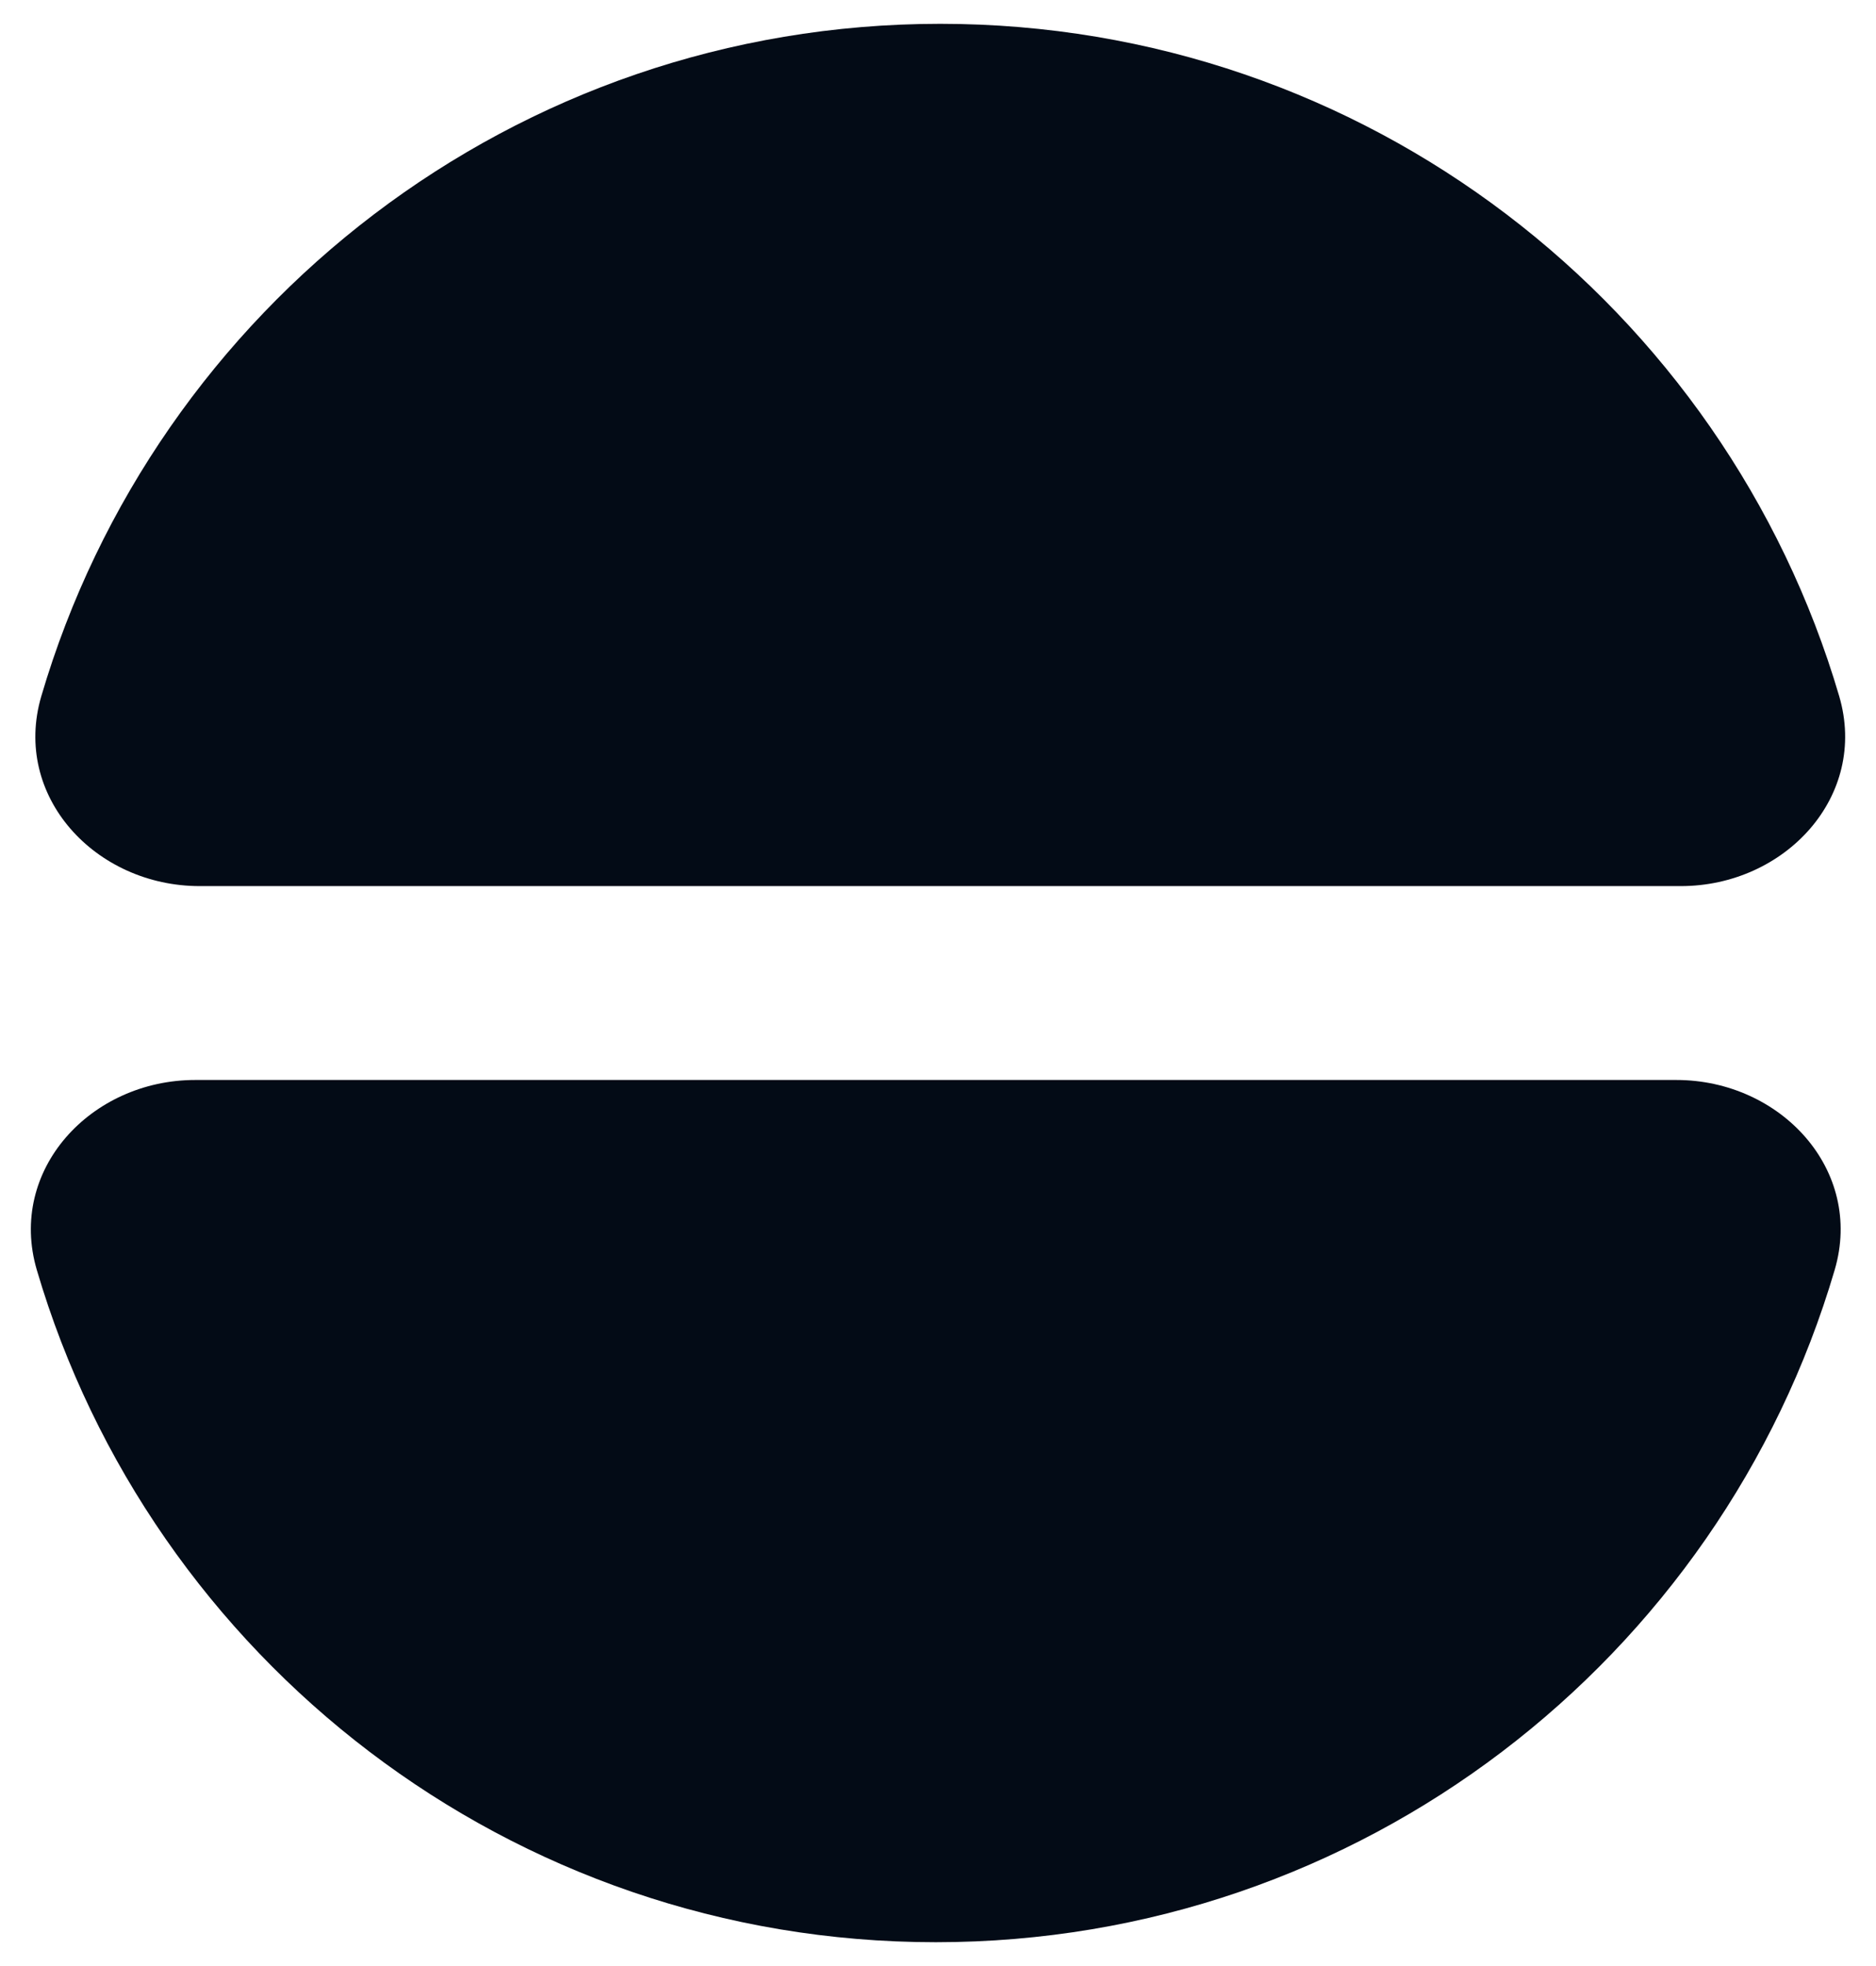
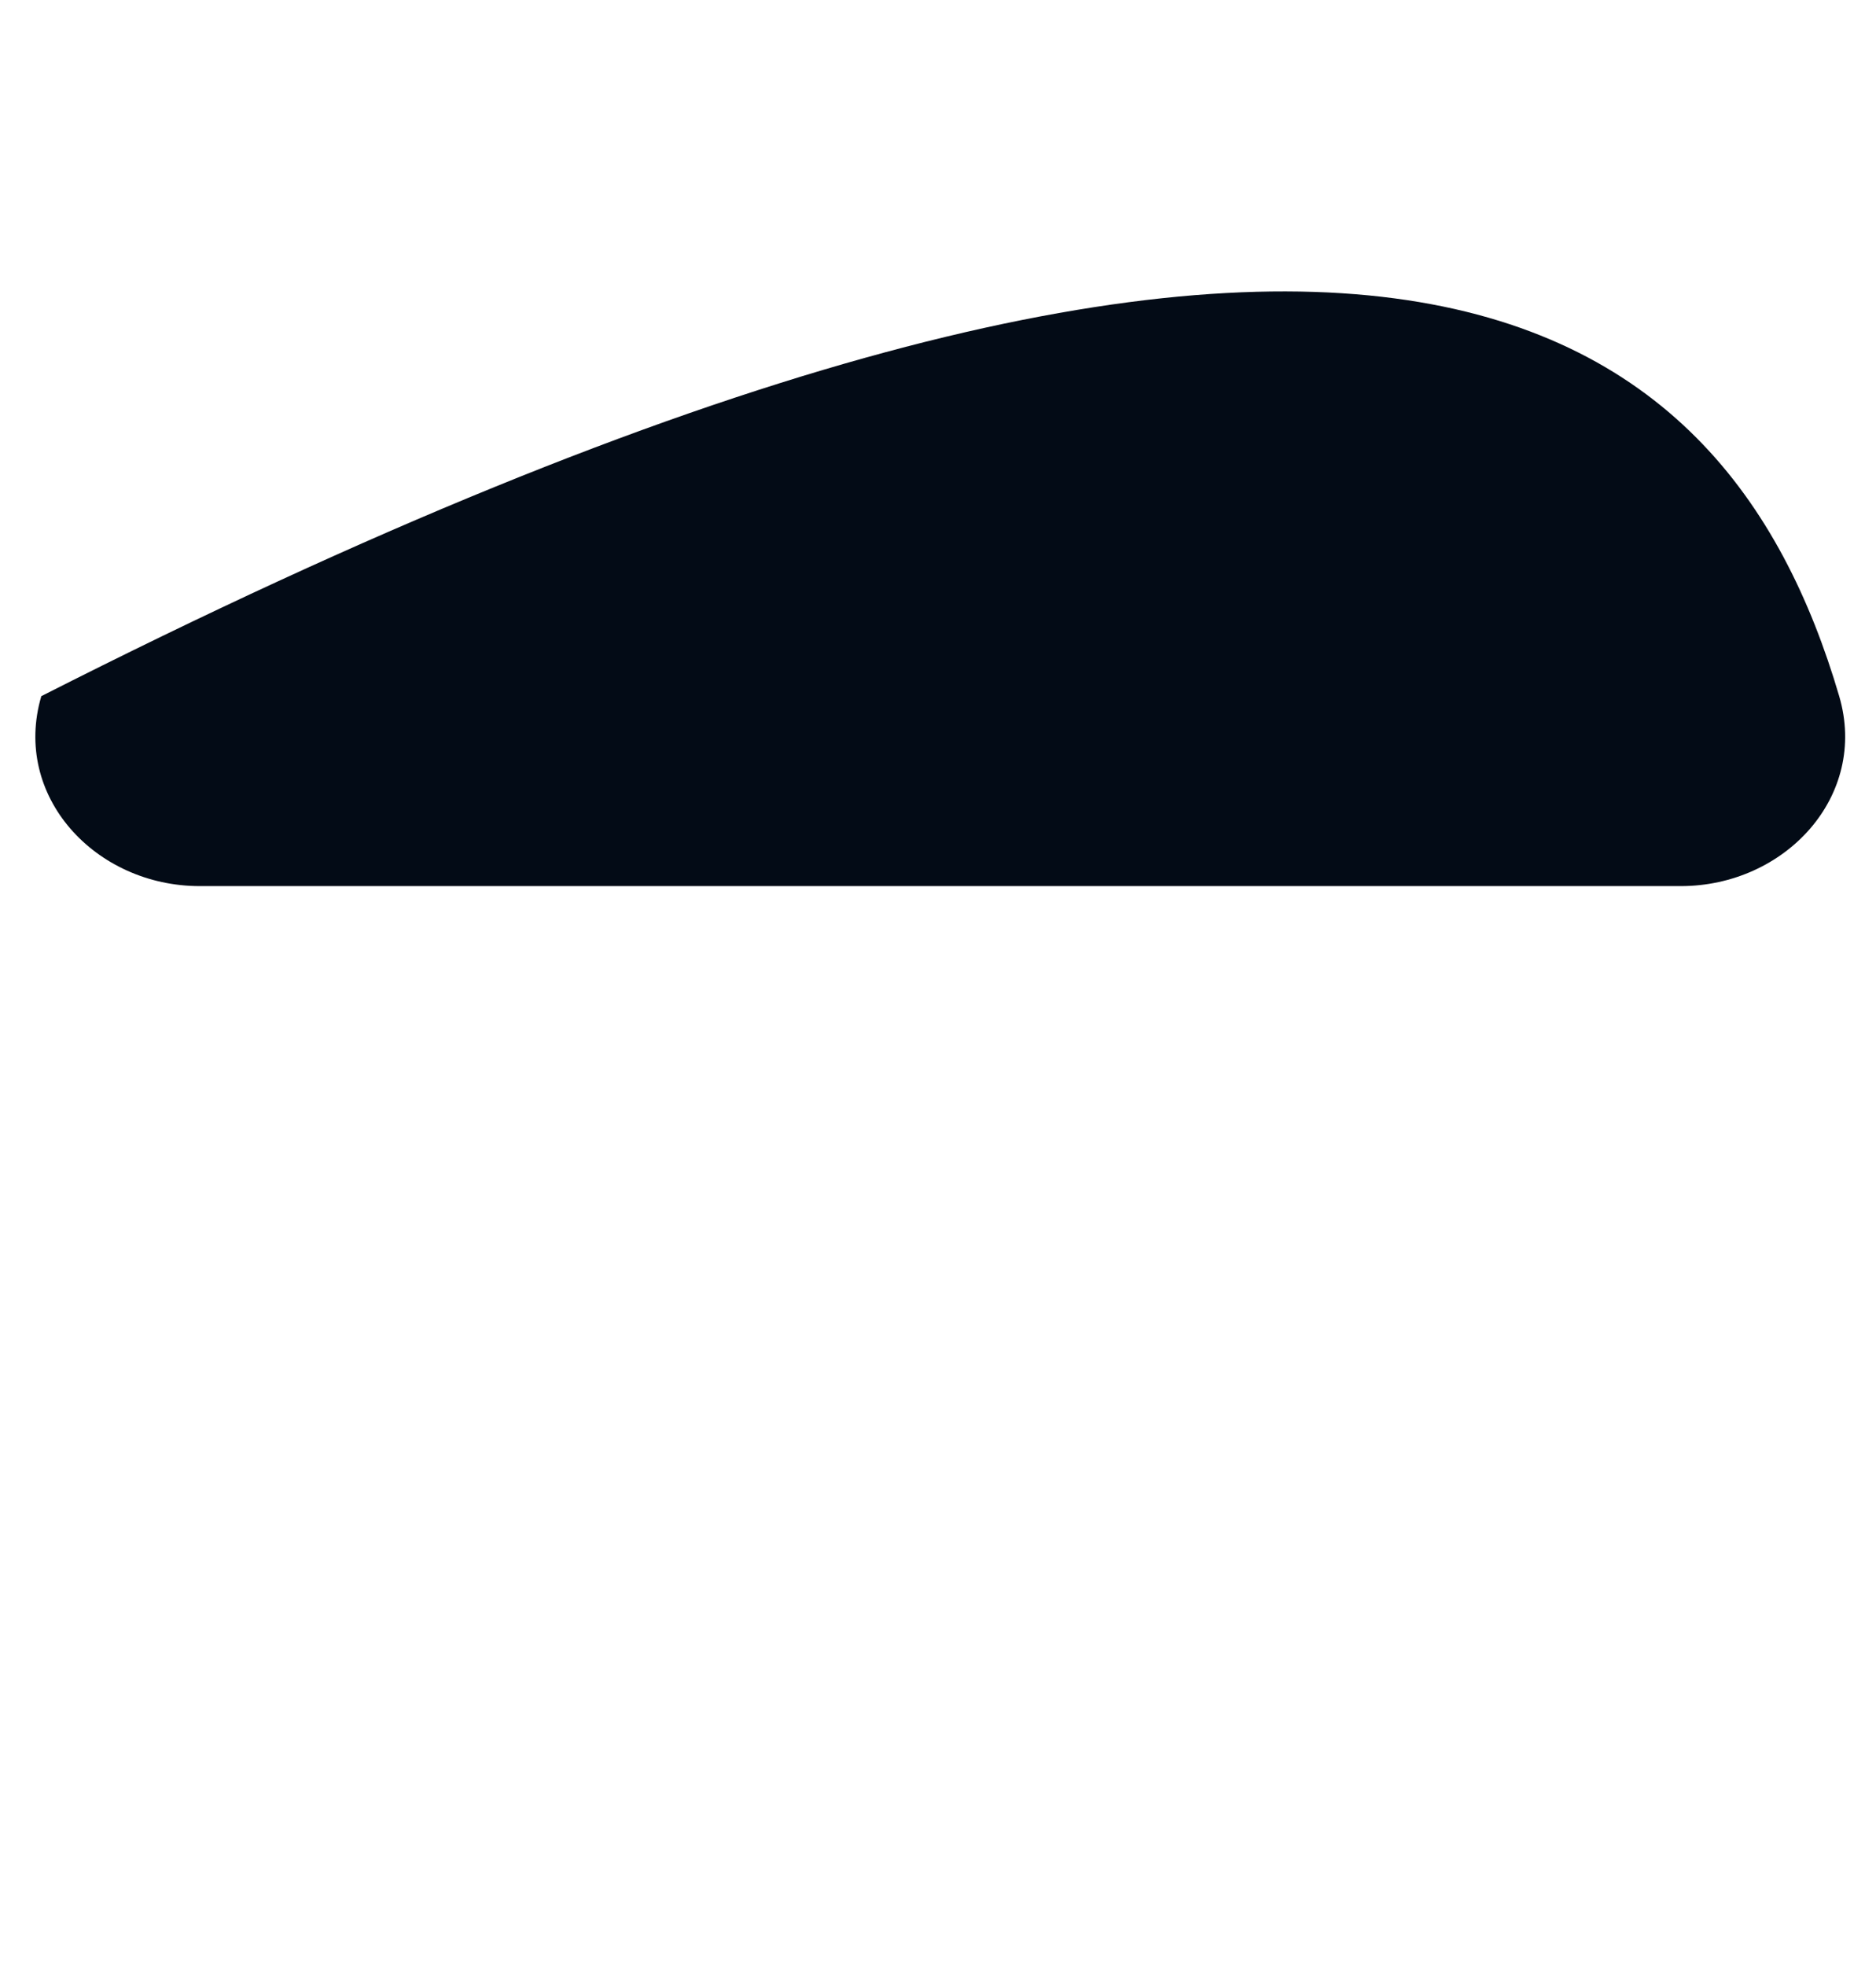
<svg xmlns="http://www.w3.org/2000/svg" width="42" height="44" viewBox="0 0 42 44" fill="none">
-   <path d="M4.47 19.831C2.137 19.831 0.266 17.819 0.925 15.58C3.483 6.883 11.525 0.533 21.05 0.533C30.576 0.533 38.618 6.883 41.176 15.58C41.834 17.819 39.964 19.831 37.63 19.831L4.47 19.831Z" fill="#030B16" />
-   <path d="M4.37 24.17C2.036 24.17 0.166 26.182 0.824 28.421C3.382 37.118 11.425 43.467 20.95 43.467C30.475 43.467 38.517 37.118 41.075 28.421C41.734 26.182 39.863 24.17 37.53 24.17L4.37 24.17Z" fill="#030B16" />
+   <path d="M4.47 19.831C2.137 19.831 0.266 17.819 0.925 15.58C30.576 0.533 38.618 6.883 41.176 15.58C41.834 17.819 39.964 19.831 37.63 19.831L4.47 19.831Z" fill="#030B16" />
</svg>